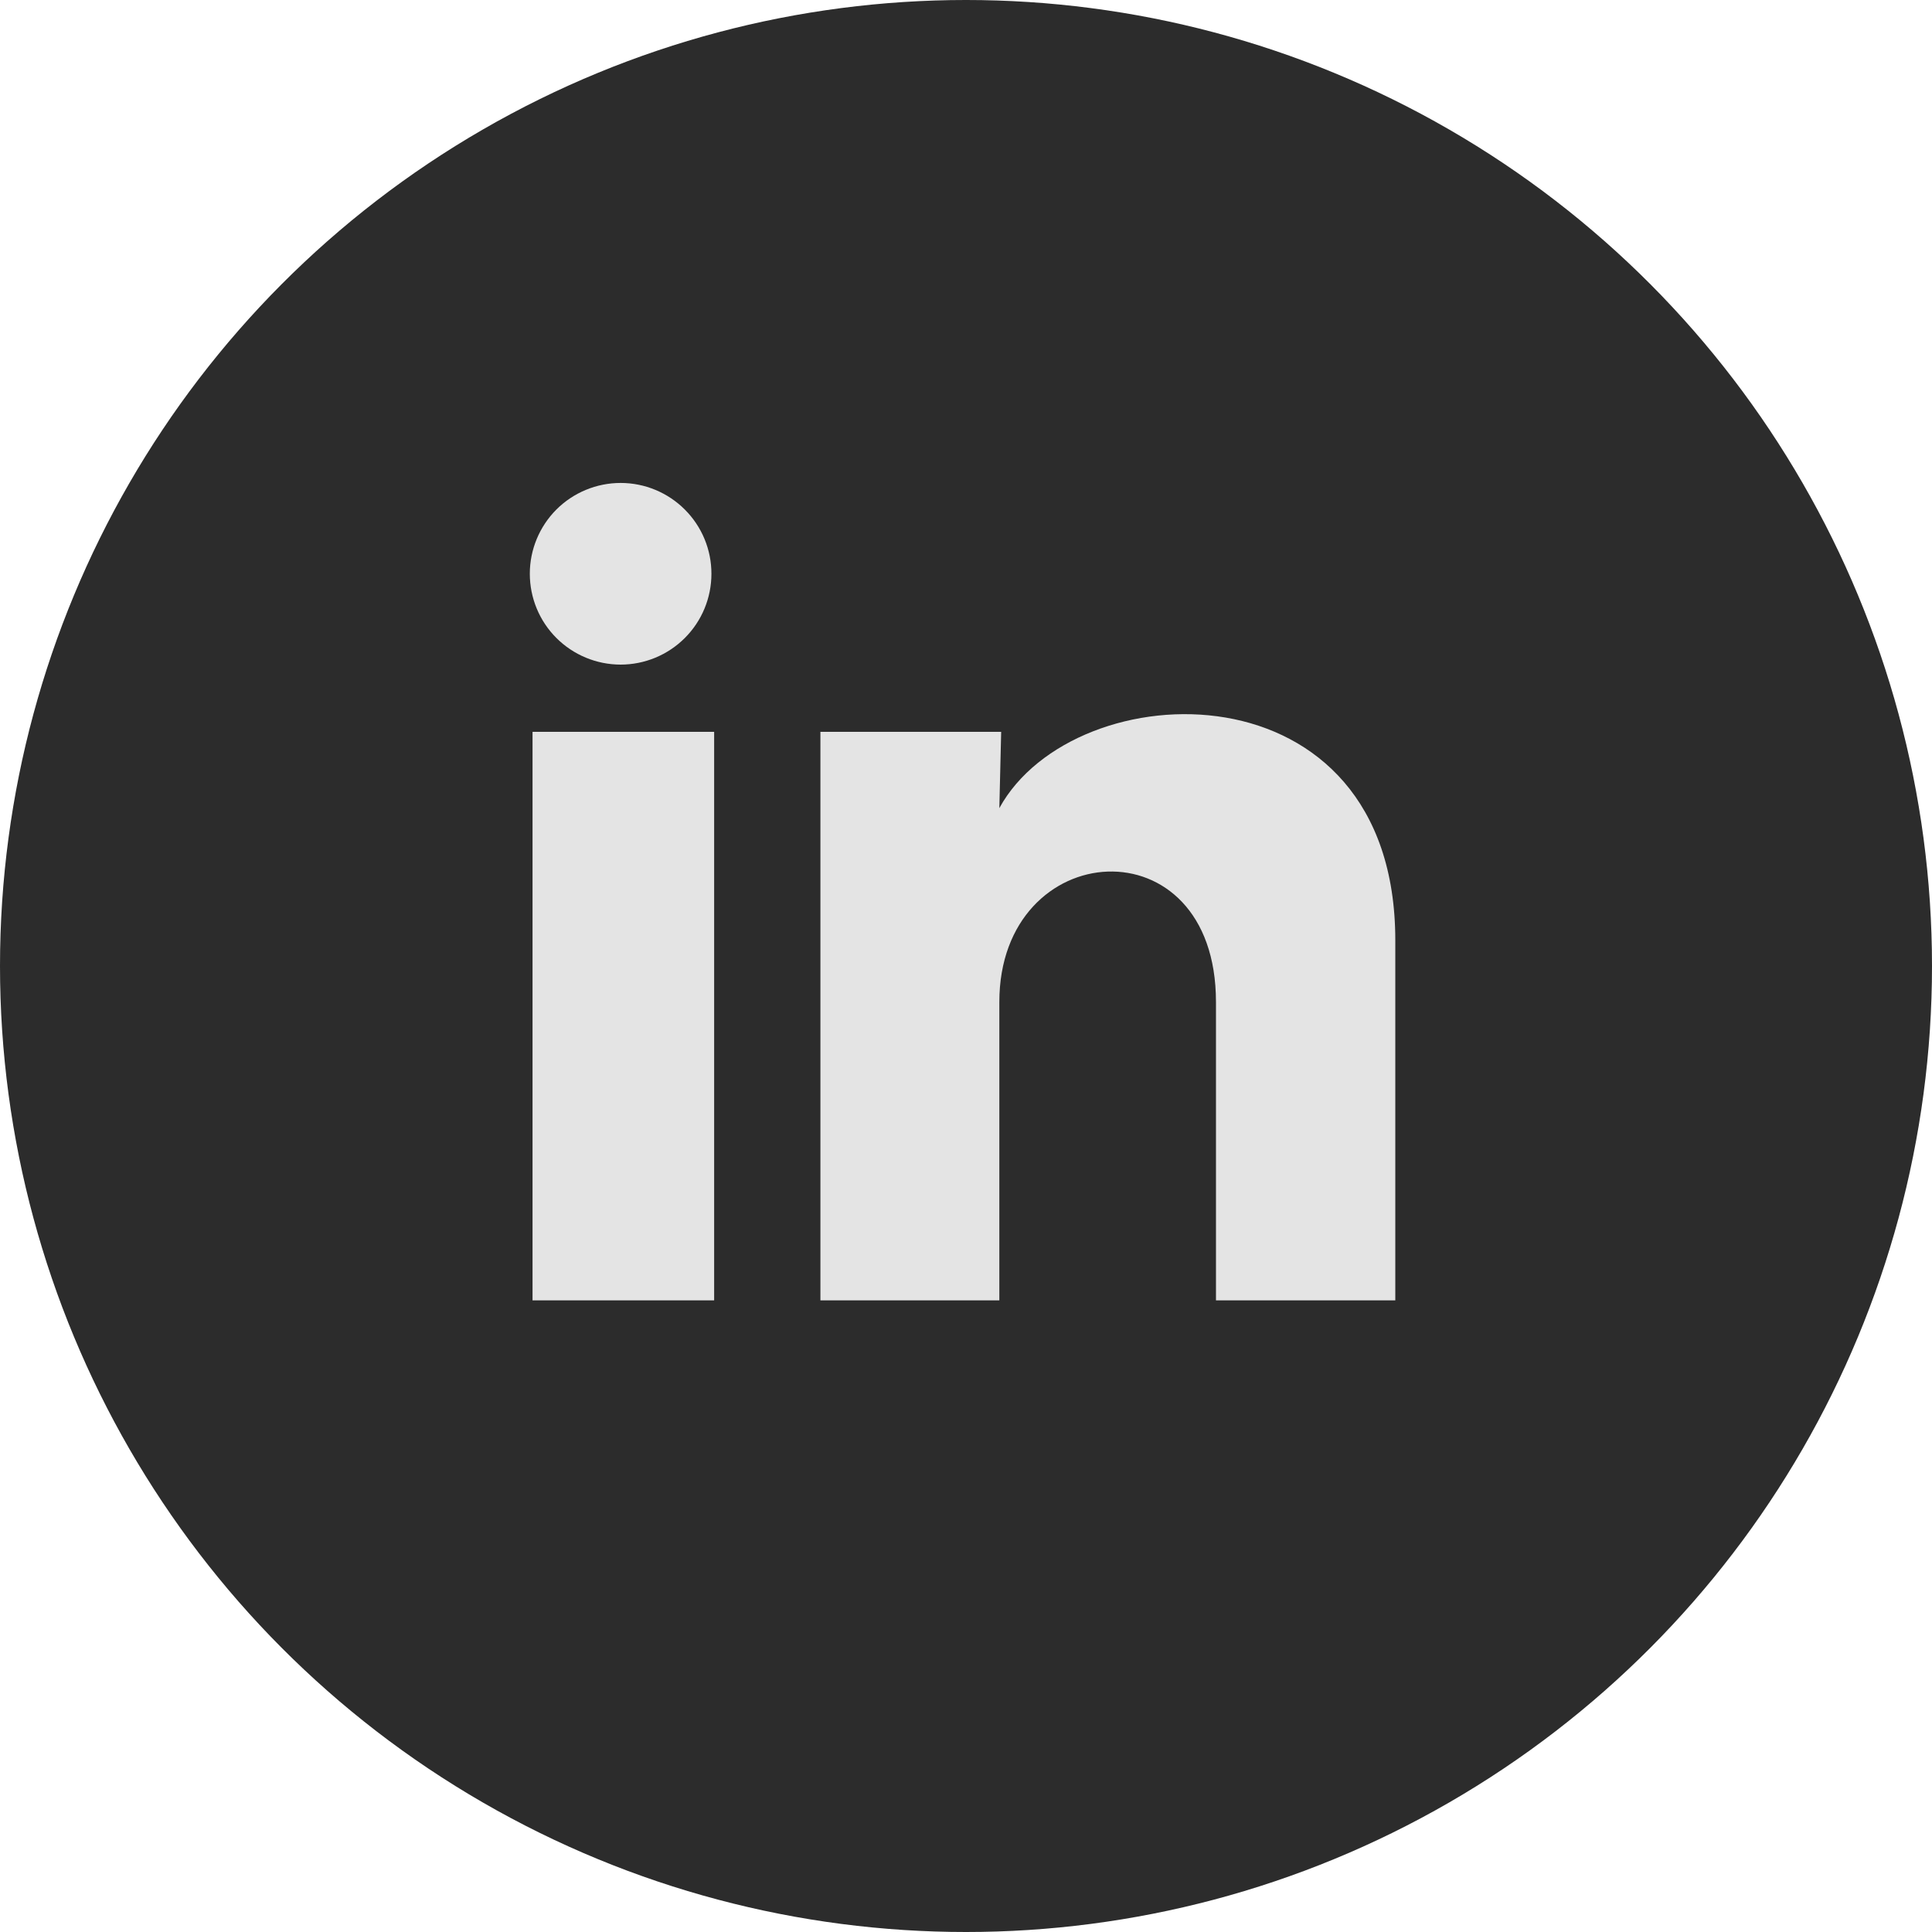
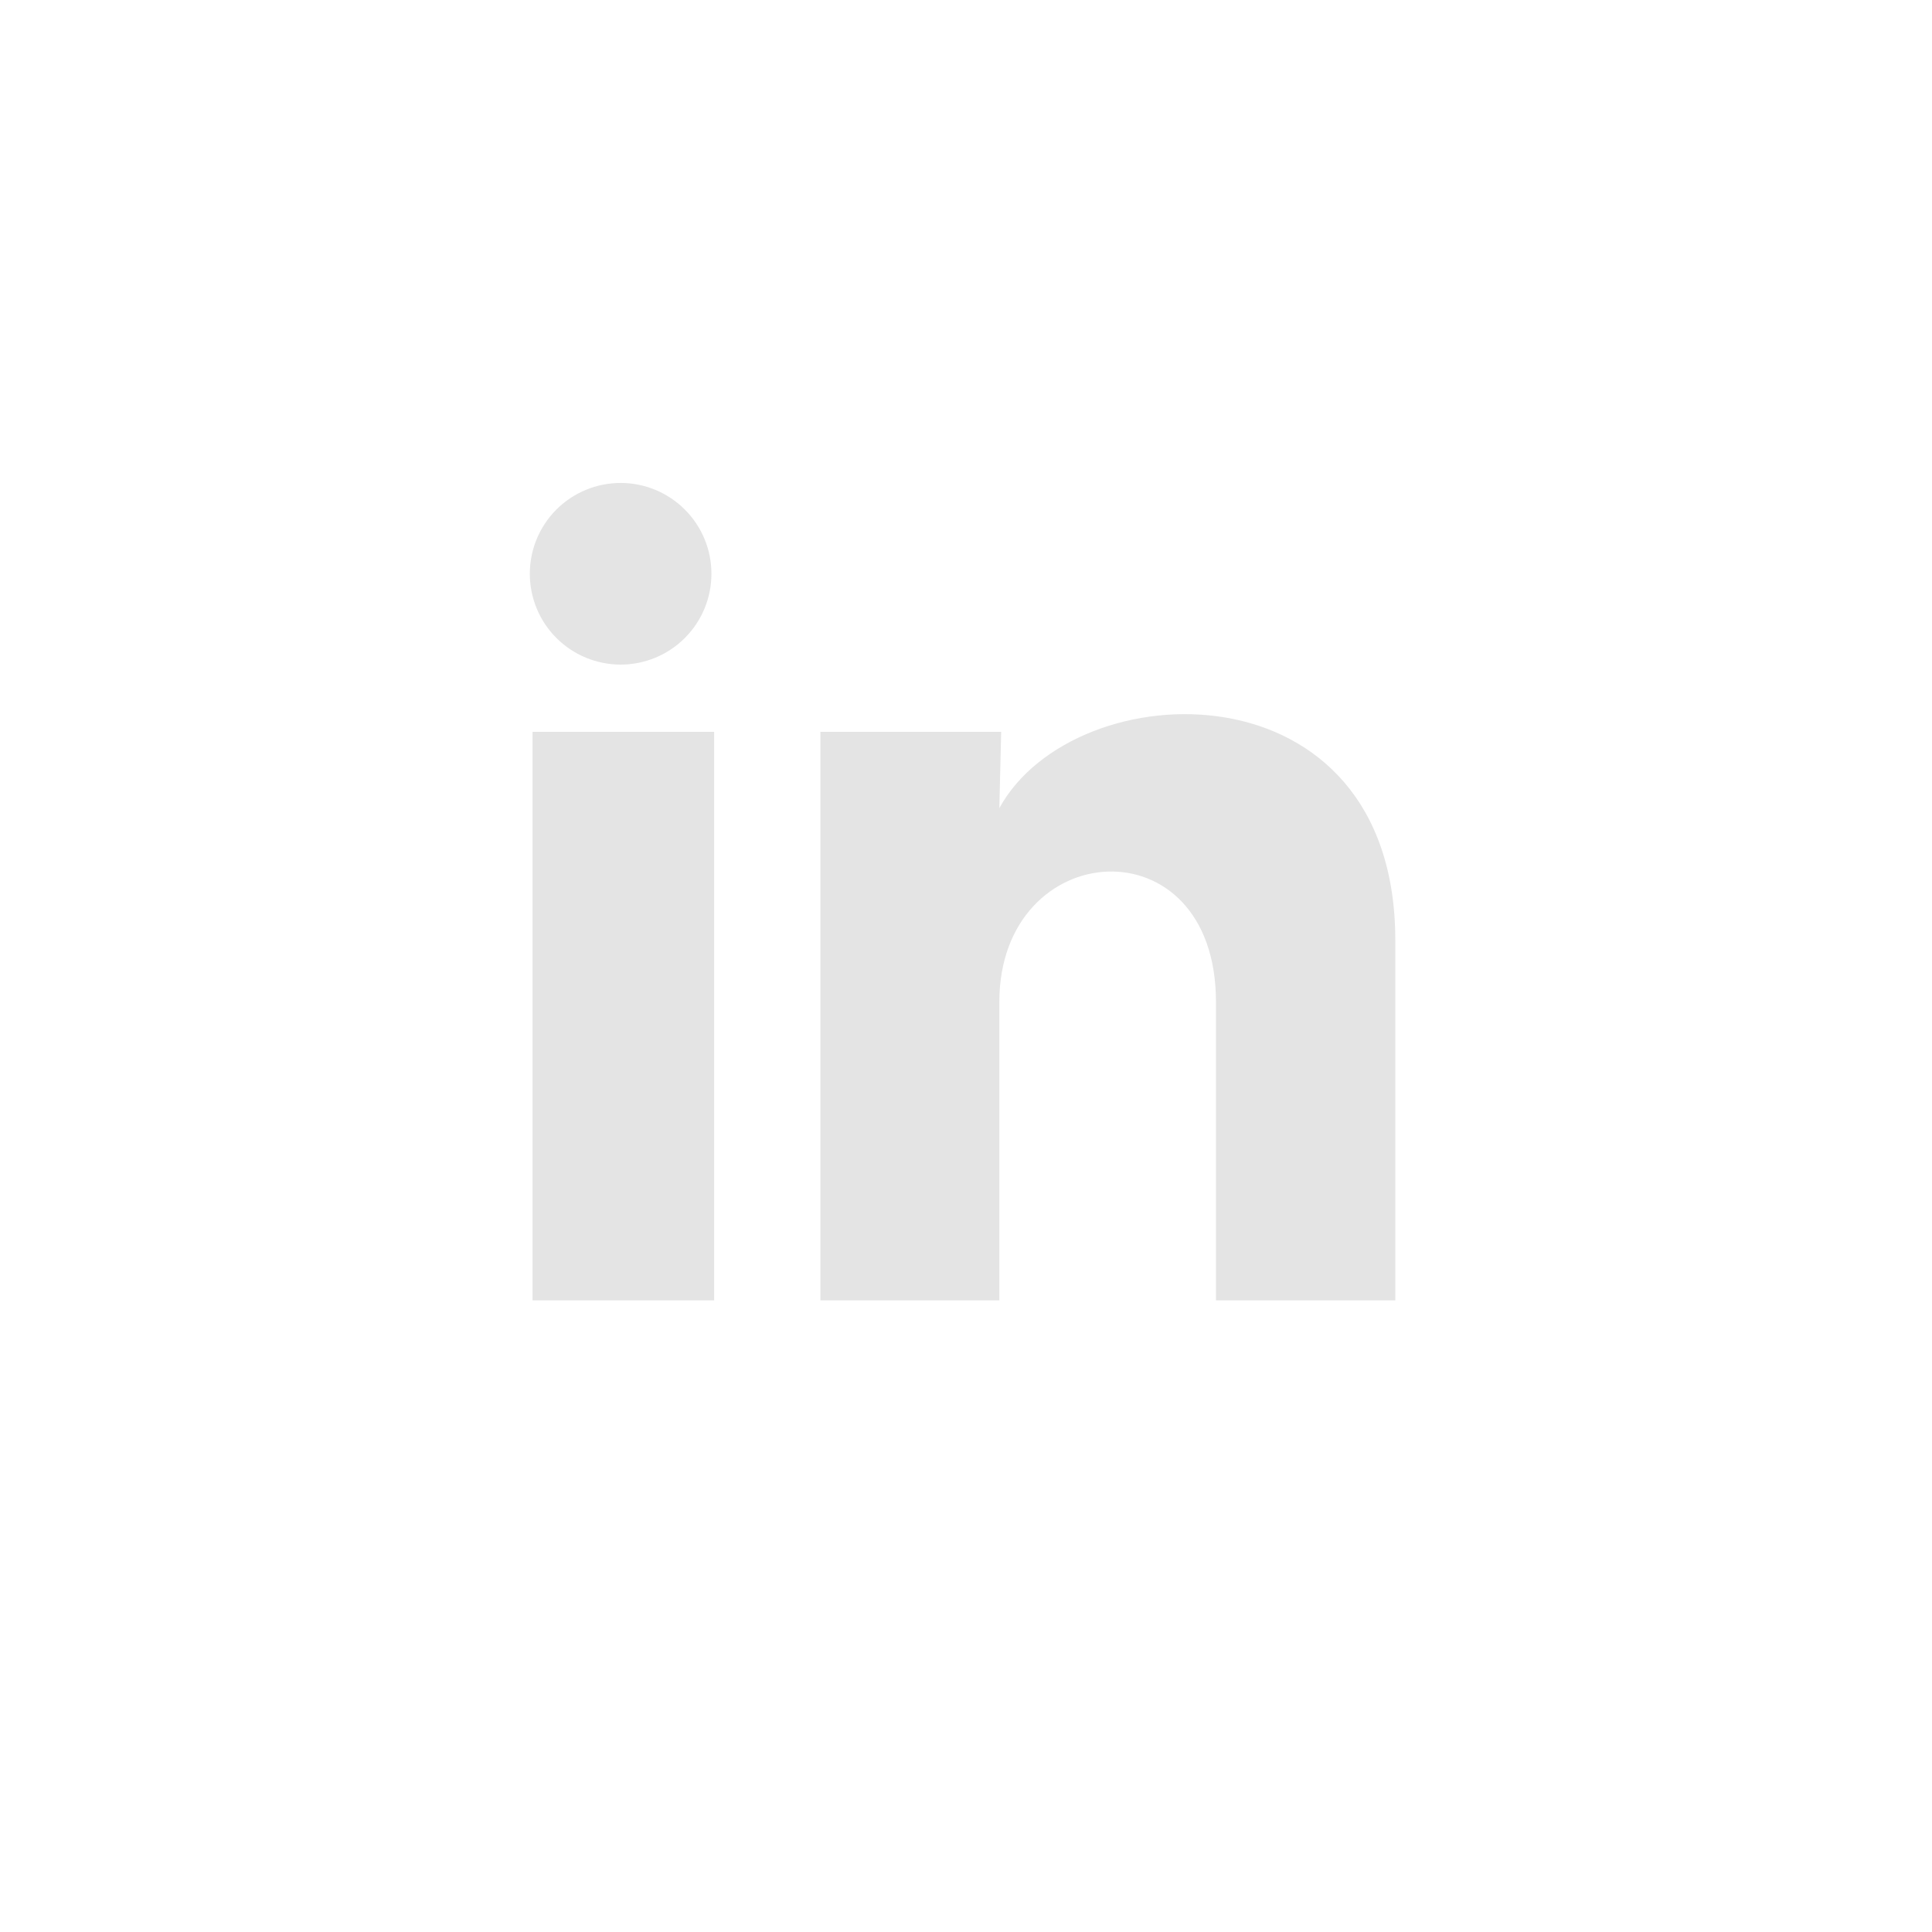
<svg xmlns="http://www.w3.org/2000/svg" width="39" height="39" viewBox="0 0 39 39" fill="none">
-   <circle cx="19.5" cy="19.5" r="19.5" fill="#2C2C2C" />
-   <path d="M14.361 11.583C14.361 12.069 14.168 12.536 13.824 12.879C13.48 13.223 13.014 13.416 12.527 13.416C12.041 13.415 11.575 13.222 11.231 12.878C10.887 12.534 10.695 12.068 10.695 11.581C10.695 11.095 10.889 10.629 11.232 10.285C11.576 9.942 12.043 9.749 12.529 9.749C13.015 9.749 13.482 9.943 13.825 10.287C14.169 10.631 14.362 11.097 14.361 11.583ZM14.416 14.773H10.75V26.25H14.416V14.773ZM20.21 14.773H16.561V26.25H20.173V20.227C20.173 16.872 24.546 16.561 24.546 20.227V26.25H28.166V18.981C28.166 13.325 21.695 13.536 20.173 16.313L20.21 14.773Z" fill="#E4E4E4" />
+   <path d="M14.361 11.583C14.361 12.069 14.168 12.536 13.824 12.879C13.48 13.223 13.014 13.416 12.527 13.416C12.041 13.415 11.575 13.222 11.231 12.878C10.887 12.534 10.695 12.068 10.695 11.581C10.695 11.095 10.889 10.629 11.232 10.285C11.576 9.942 12.043 9.749 12.529 9.749C13.015 9.749 13.482 9.943 13.825 10.287C14.169 10.631 14.362 11.097 14.361 11.583M14.416 14.773H10.75V26.25H14.416V14.773ZM20.21 14.773H16.561V26.25H20.173V20.227C20.173 16.872 24.546 16.561 24.546 20.227V26.25H28.166V18.981C28.166 13.325 21.695 13.536 20.173 16.313L20.21 14.773Z" fill="#E4E4E4" />
</svg>